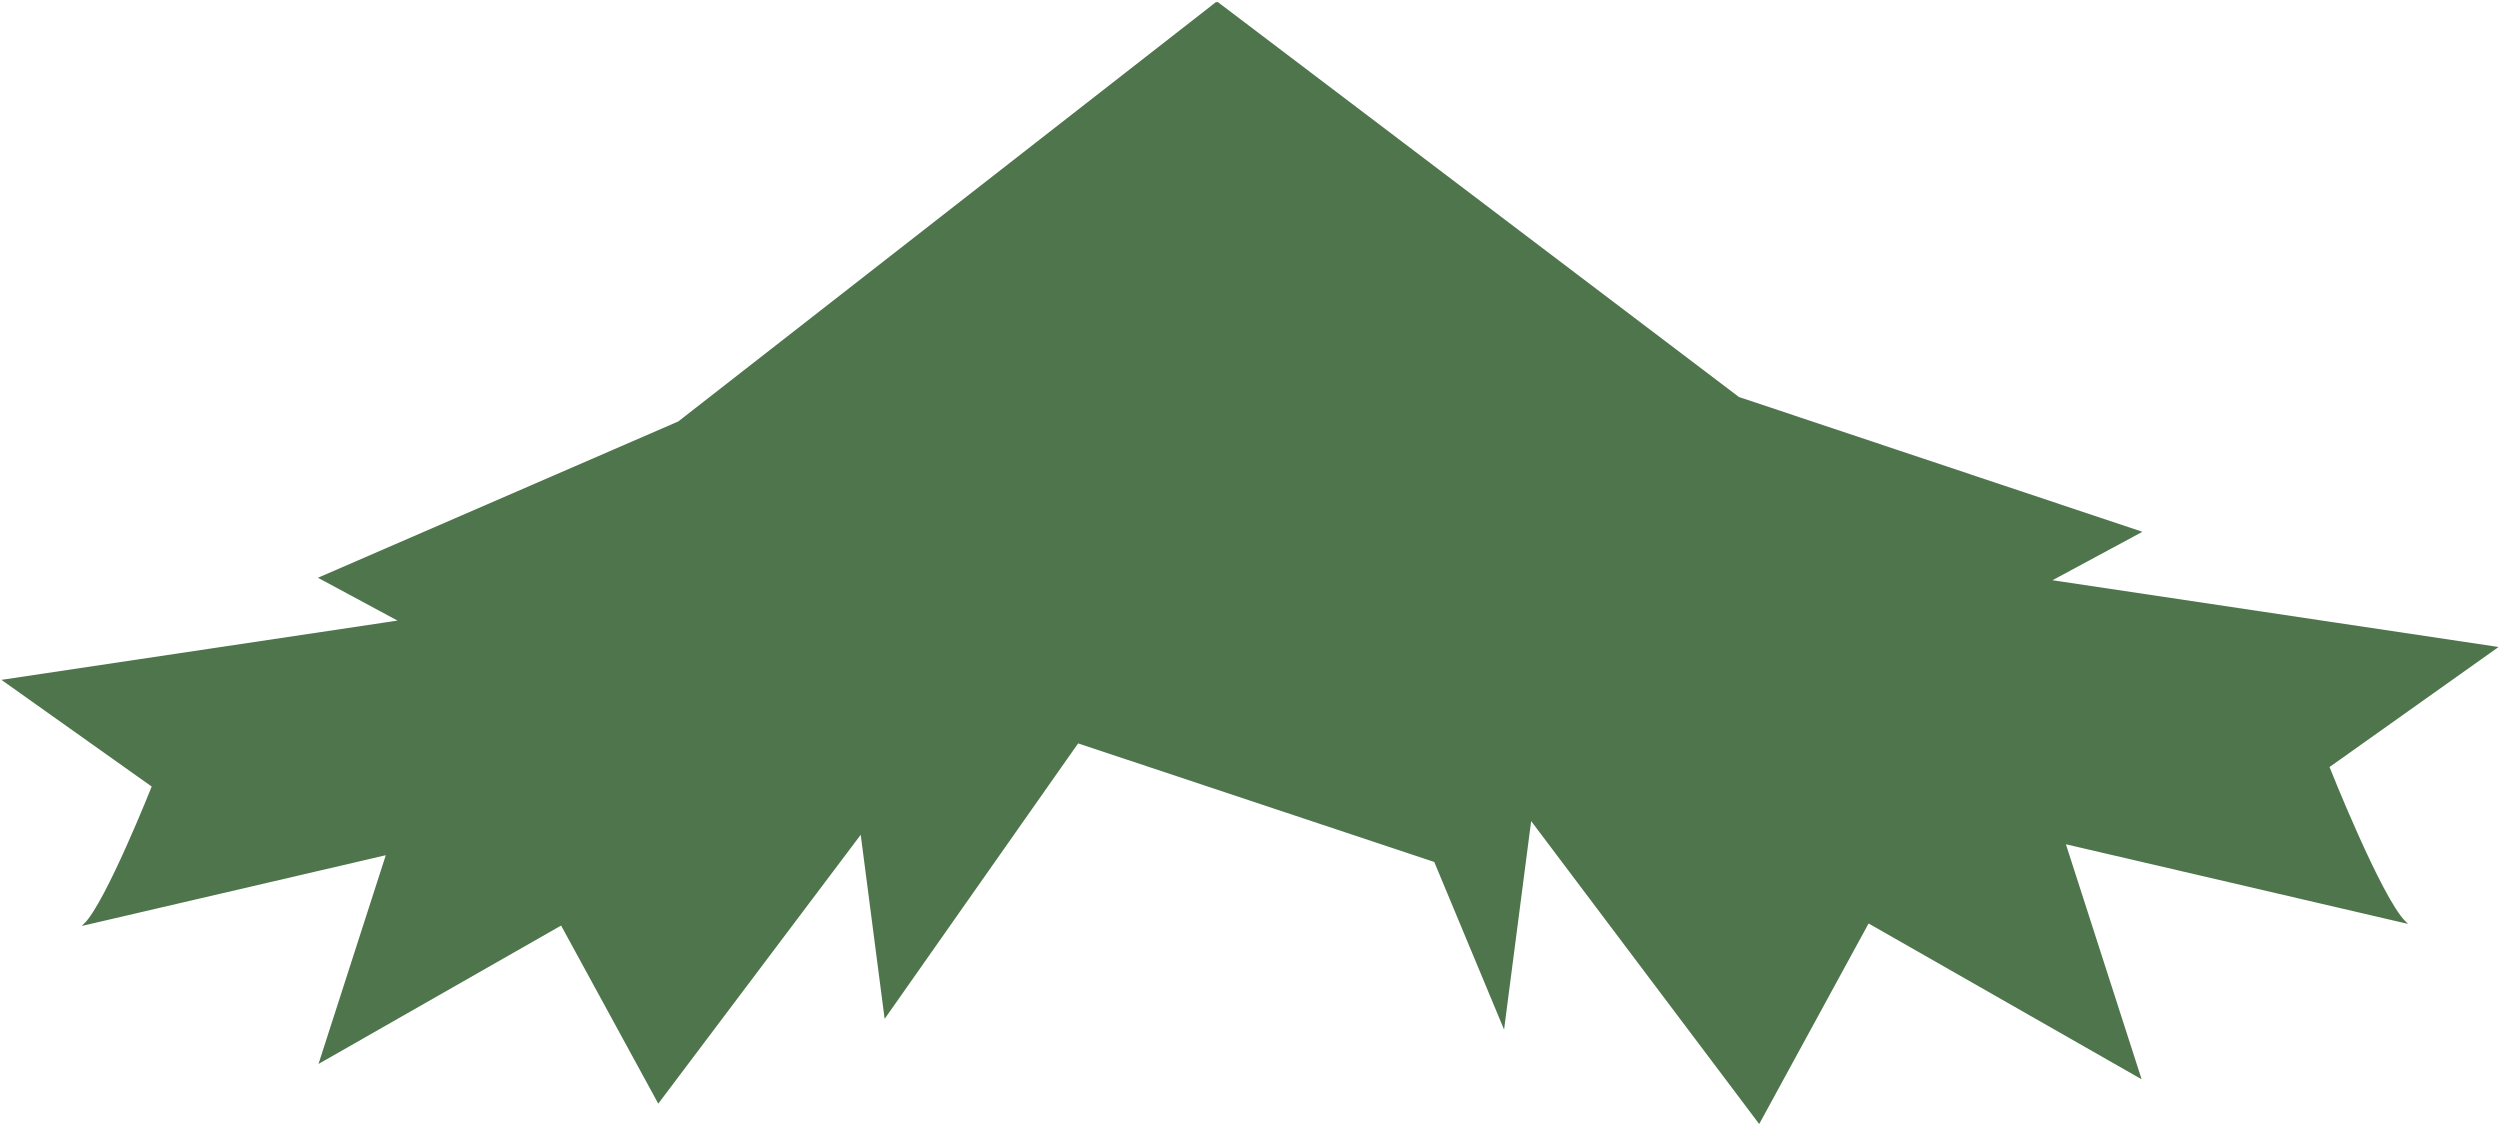
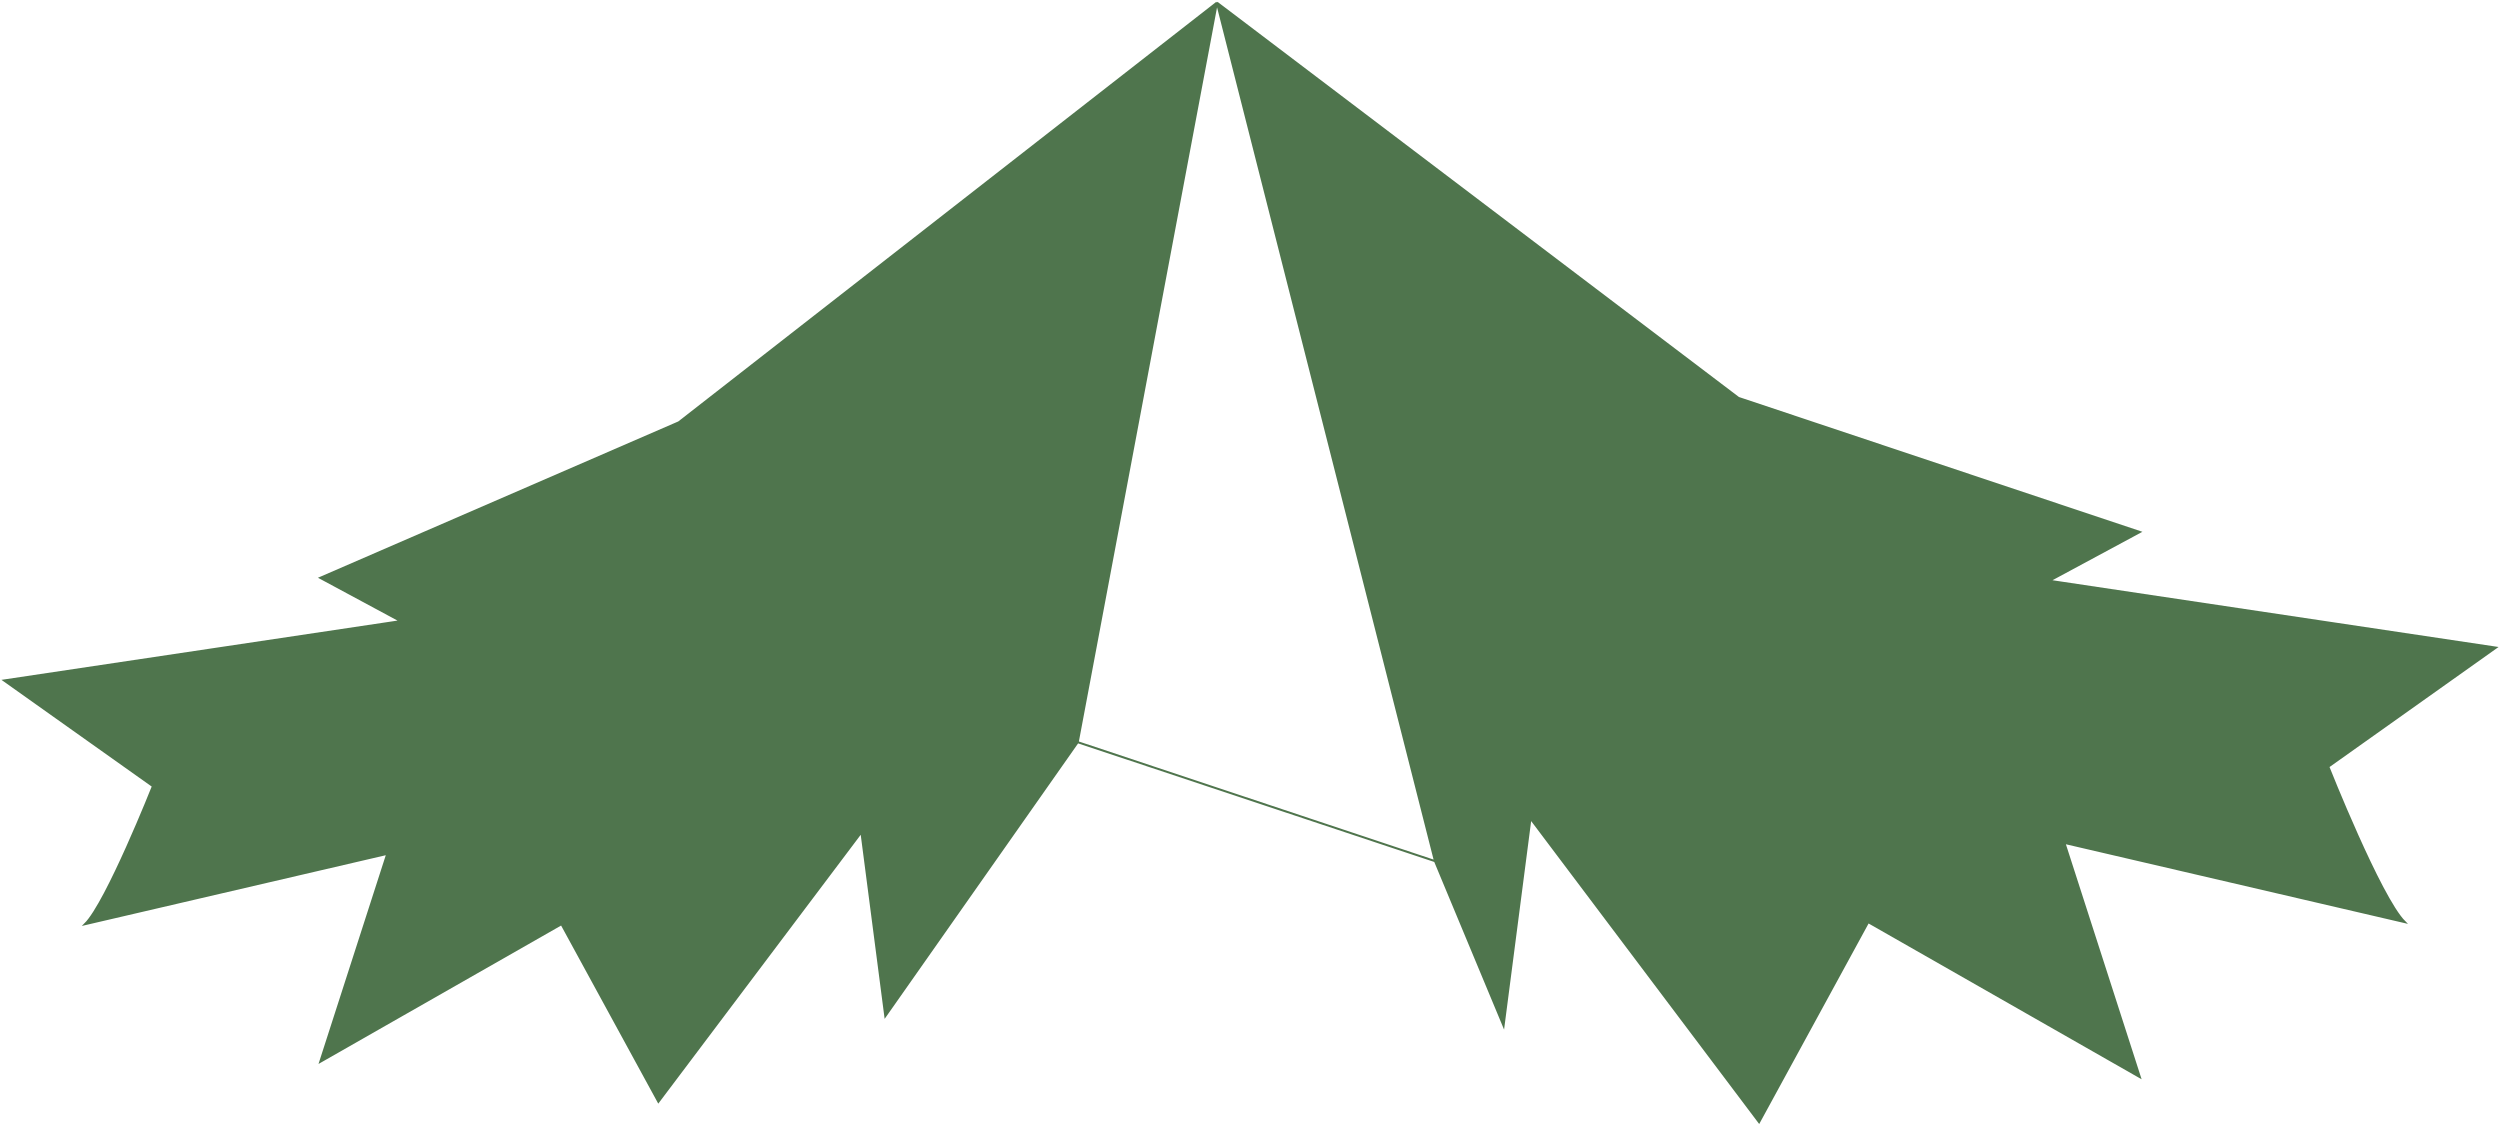
<svg xmlns="http://www.w3.org/2000/svg" width="1226" height="552" viewBox="0 0 1226 552" fill="none">
  <path d="M332.889 207.109L596.768 1.297L528.509 363.967L434.155 498.314L422.432 408.095L322.882 540.306L275.359 453.205L157.061 520.694L189.93 418.714L41.722 453.205C52.379 442.59 74.999 385.54 74.999 385.54L2 333.71L196.494 304.607L157.061 283.379L332.889 207.109Z" fill="#4F754D" />
  <path d="M852.55 195.144L596.768 1.297L703.734 422.301L737.339 502.999L750.541 401.379L862.647 550.297L916.163 452.189L1049.38 528.207L1012.37 413.34L1179.27 452.189C1167.27 440.234 1141.79 375.974 1141.79 375.974L1224 317.595L1004.98 284.815L1049.38 260.904L852.55 195.144Z" fill="#4F754D" />
-   <path d="M596.768 1.297L528.509 363.967L703.734 422.301L596.768 1.297Z" fill="#4F754D" />
  <path d="M596.768 1.297L332.889 207.109L157.061 283.379L196.494 304.607L2 333.71L74.999 385.54C74.999 385.54 52.379 442.59 41.722 453.205L189.93 418.714L157.061 520.694L275.359 453.205M596.768 1.297L528.509 363.967M596.768 1.297L852.55 195.144L1049.38 260.904L1004.98 284.815L1224 317.595L1141.79 375.974C1141.79 375.974 1167.27 440.234 1179.27 452.189L1012.37 413.34L1049.38 528.207L916.163 452.189M596.768 1.297L703.734 422.301M275.359 453.205H281.47M275.359 453.205L322.882 540.306L422.432 408.095L434.155 498.314L528.509 363.967M528.509 363.967L703.734 422.301M916.163 452.189H909.281M916.163 452.189L862.647 550.297L750.541 401.379L737.339 502.999L703.734 422.301" stroke="#4F754D" />
</svg>